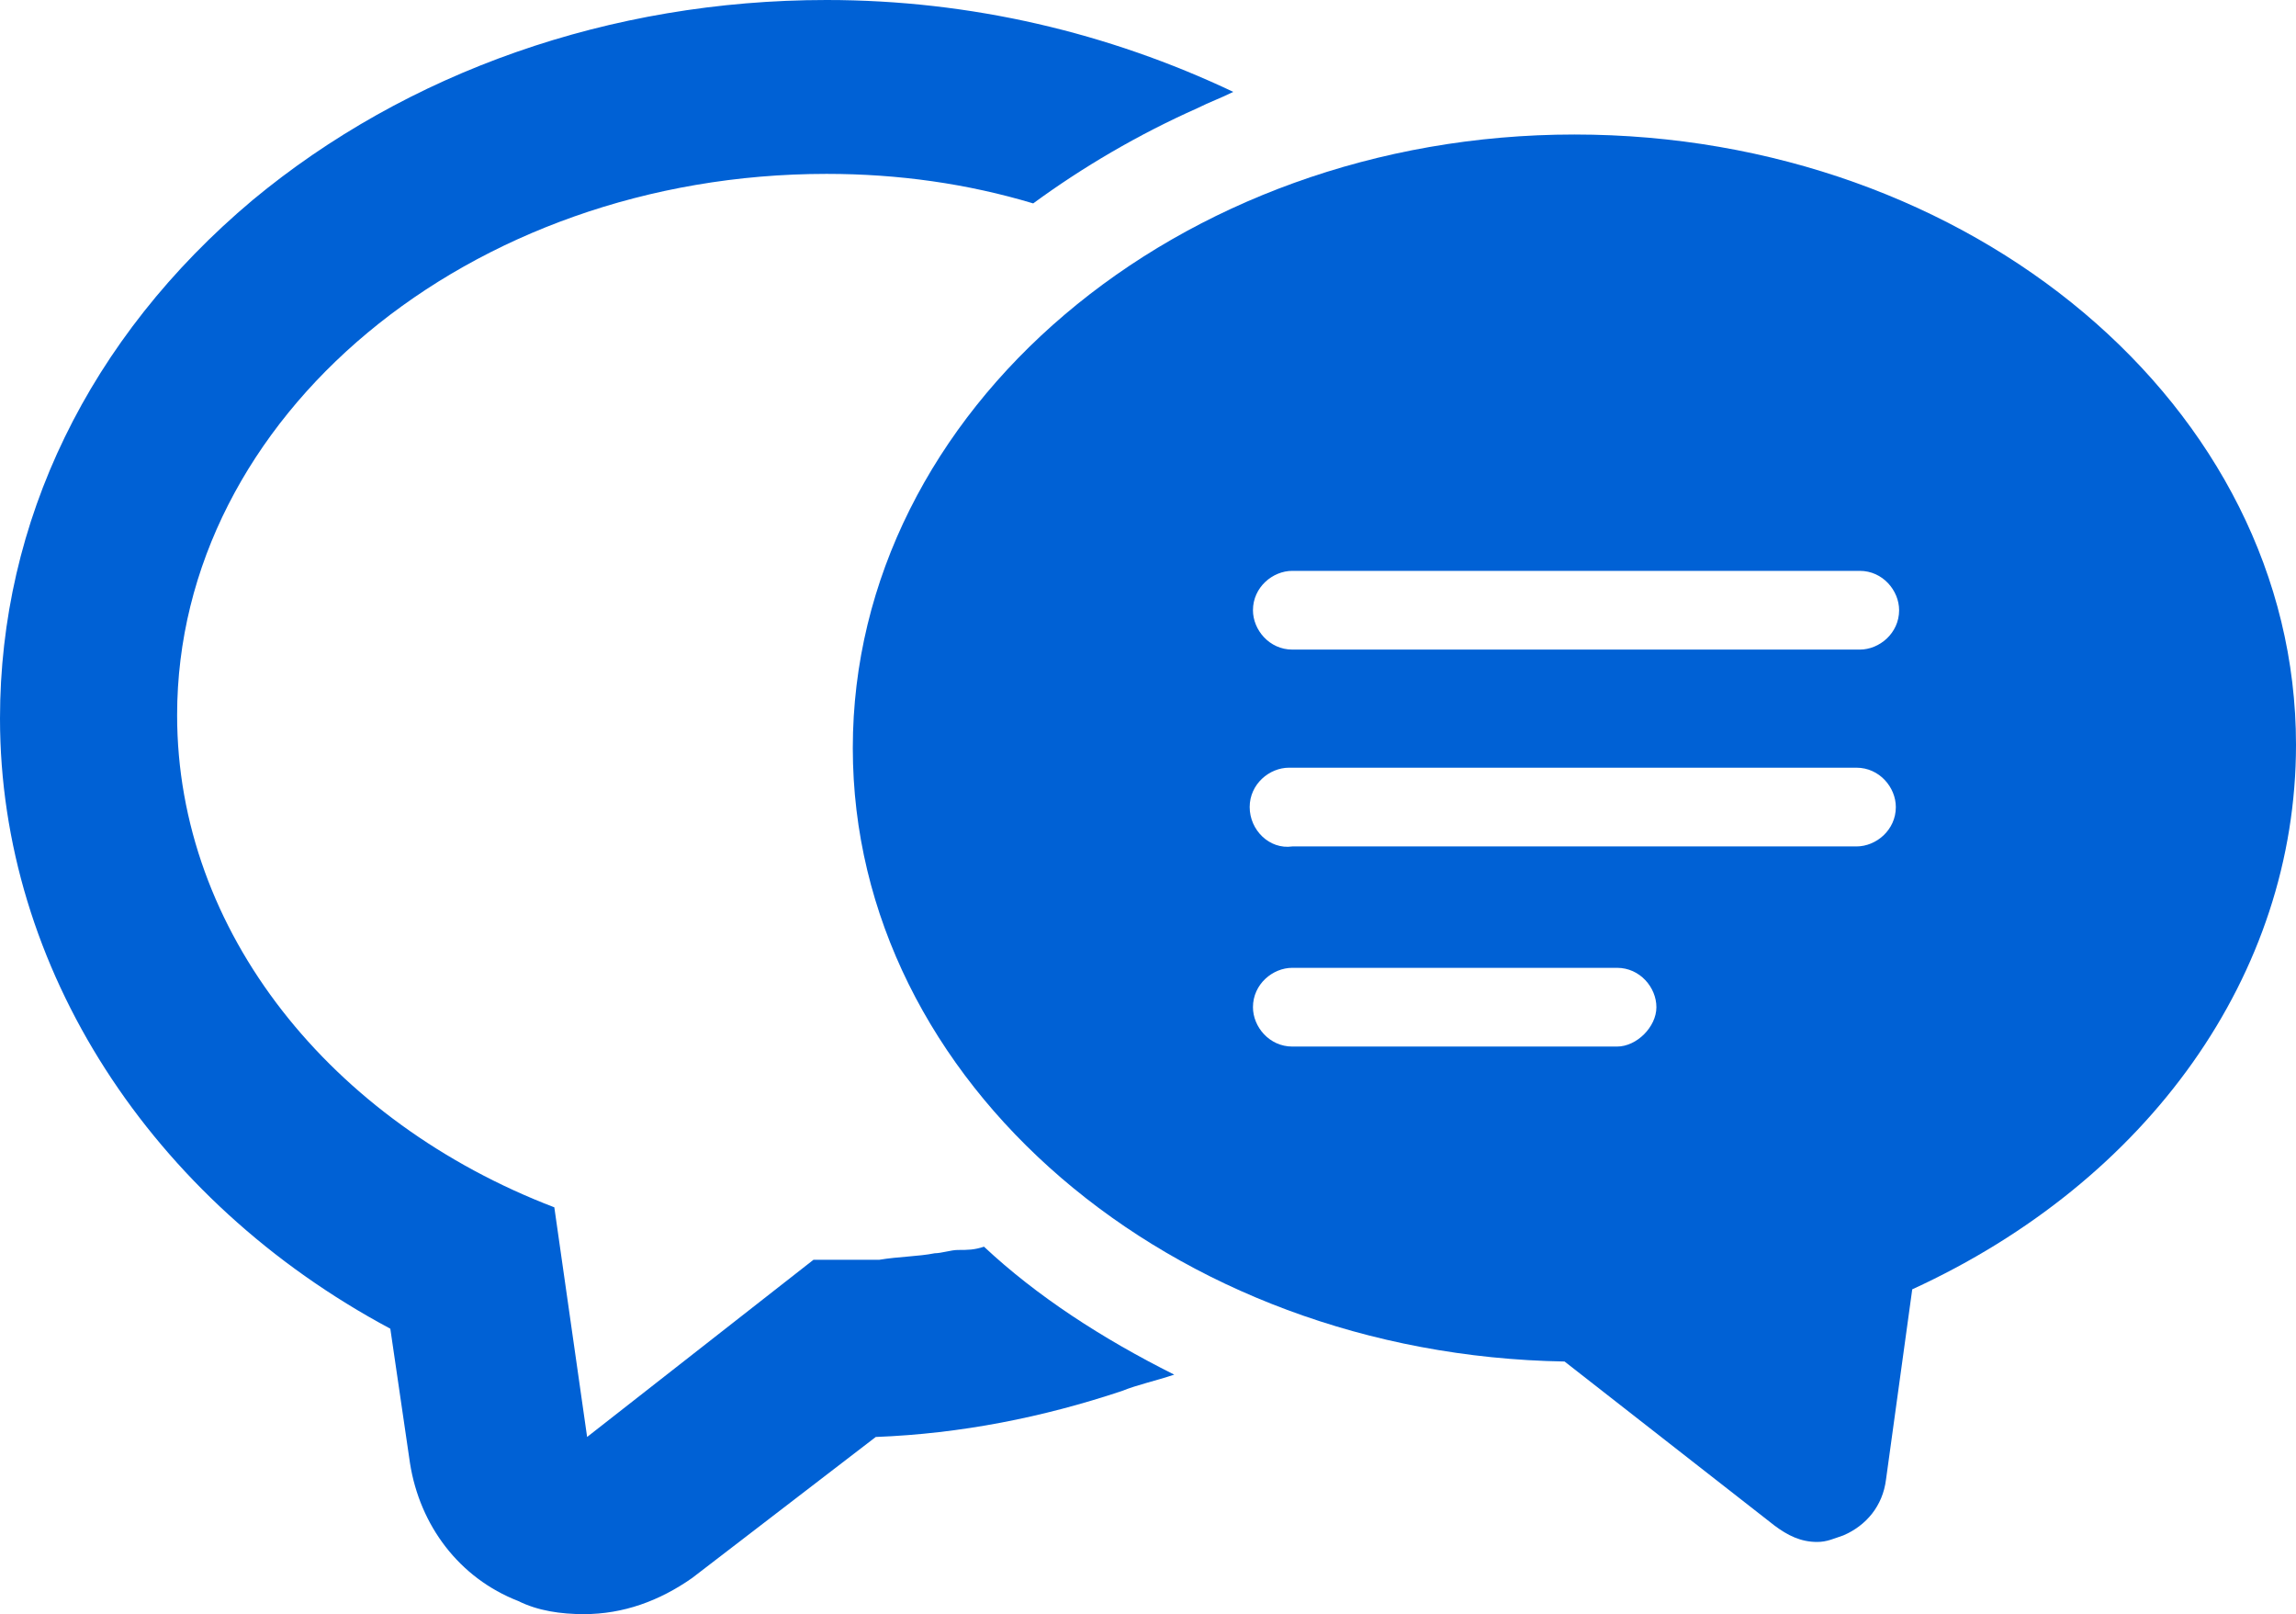
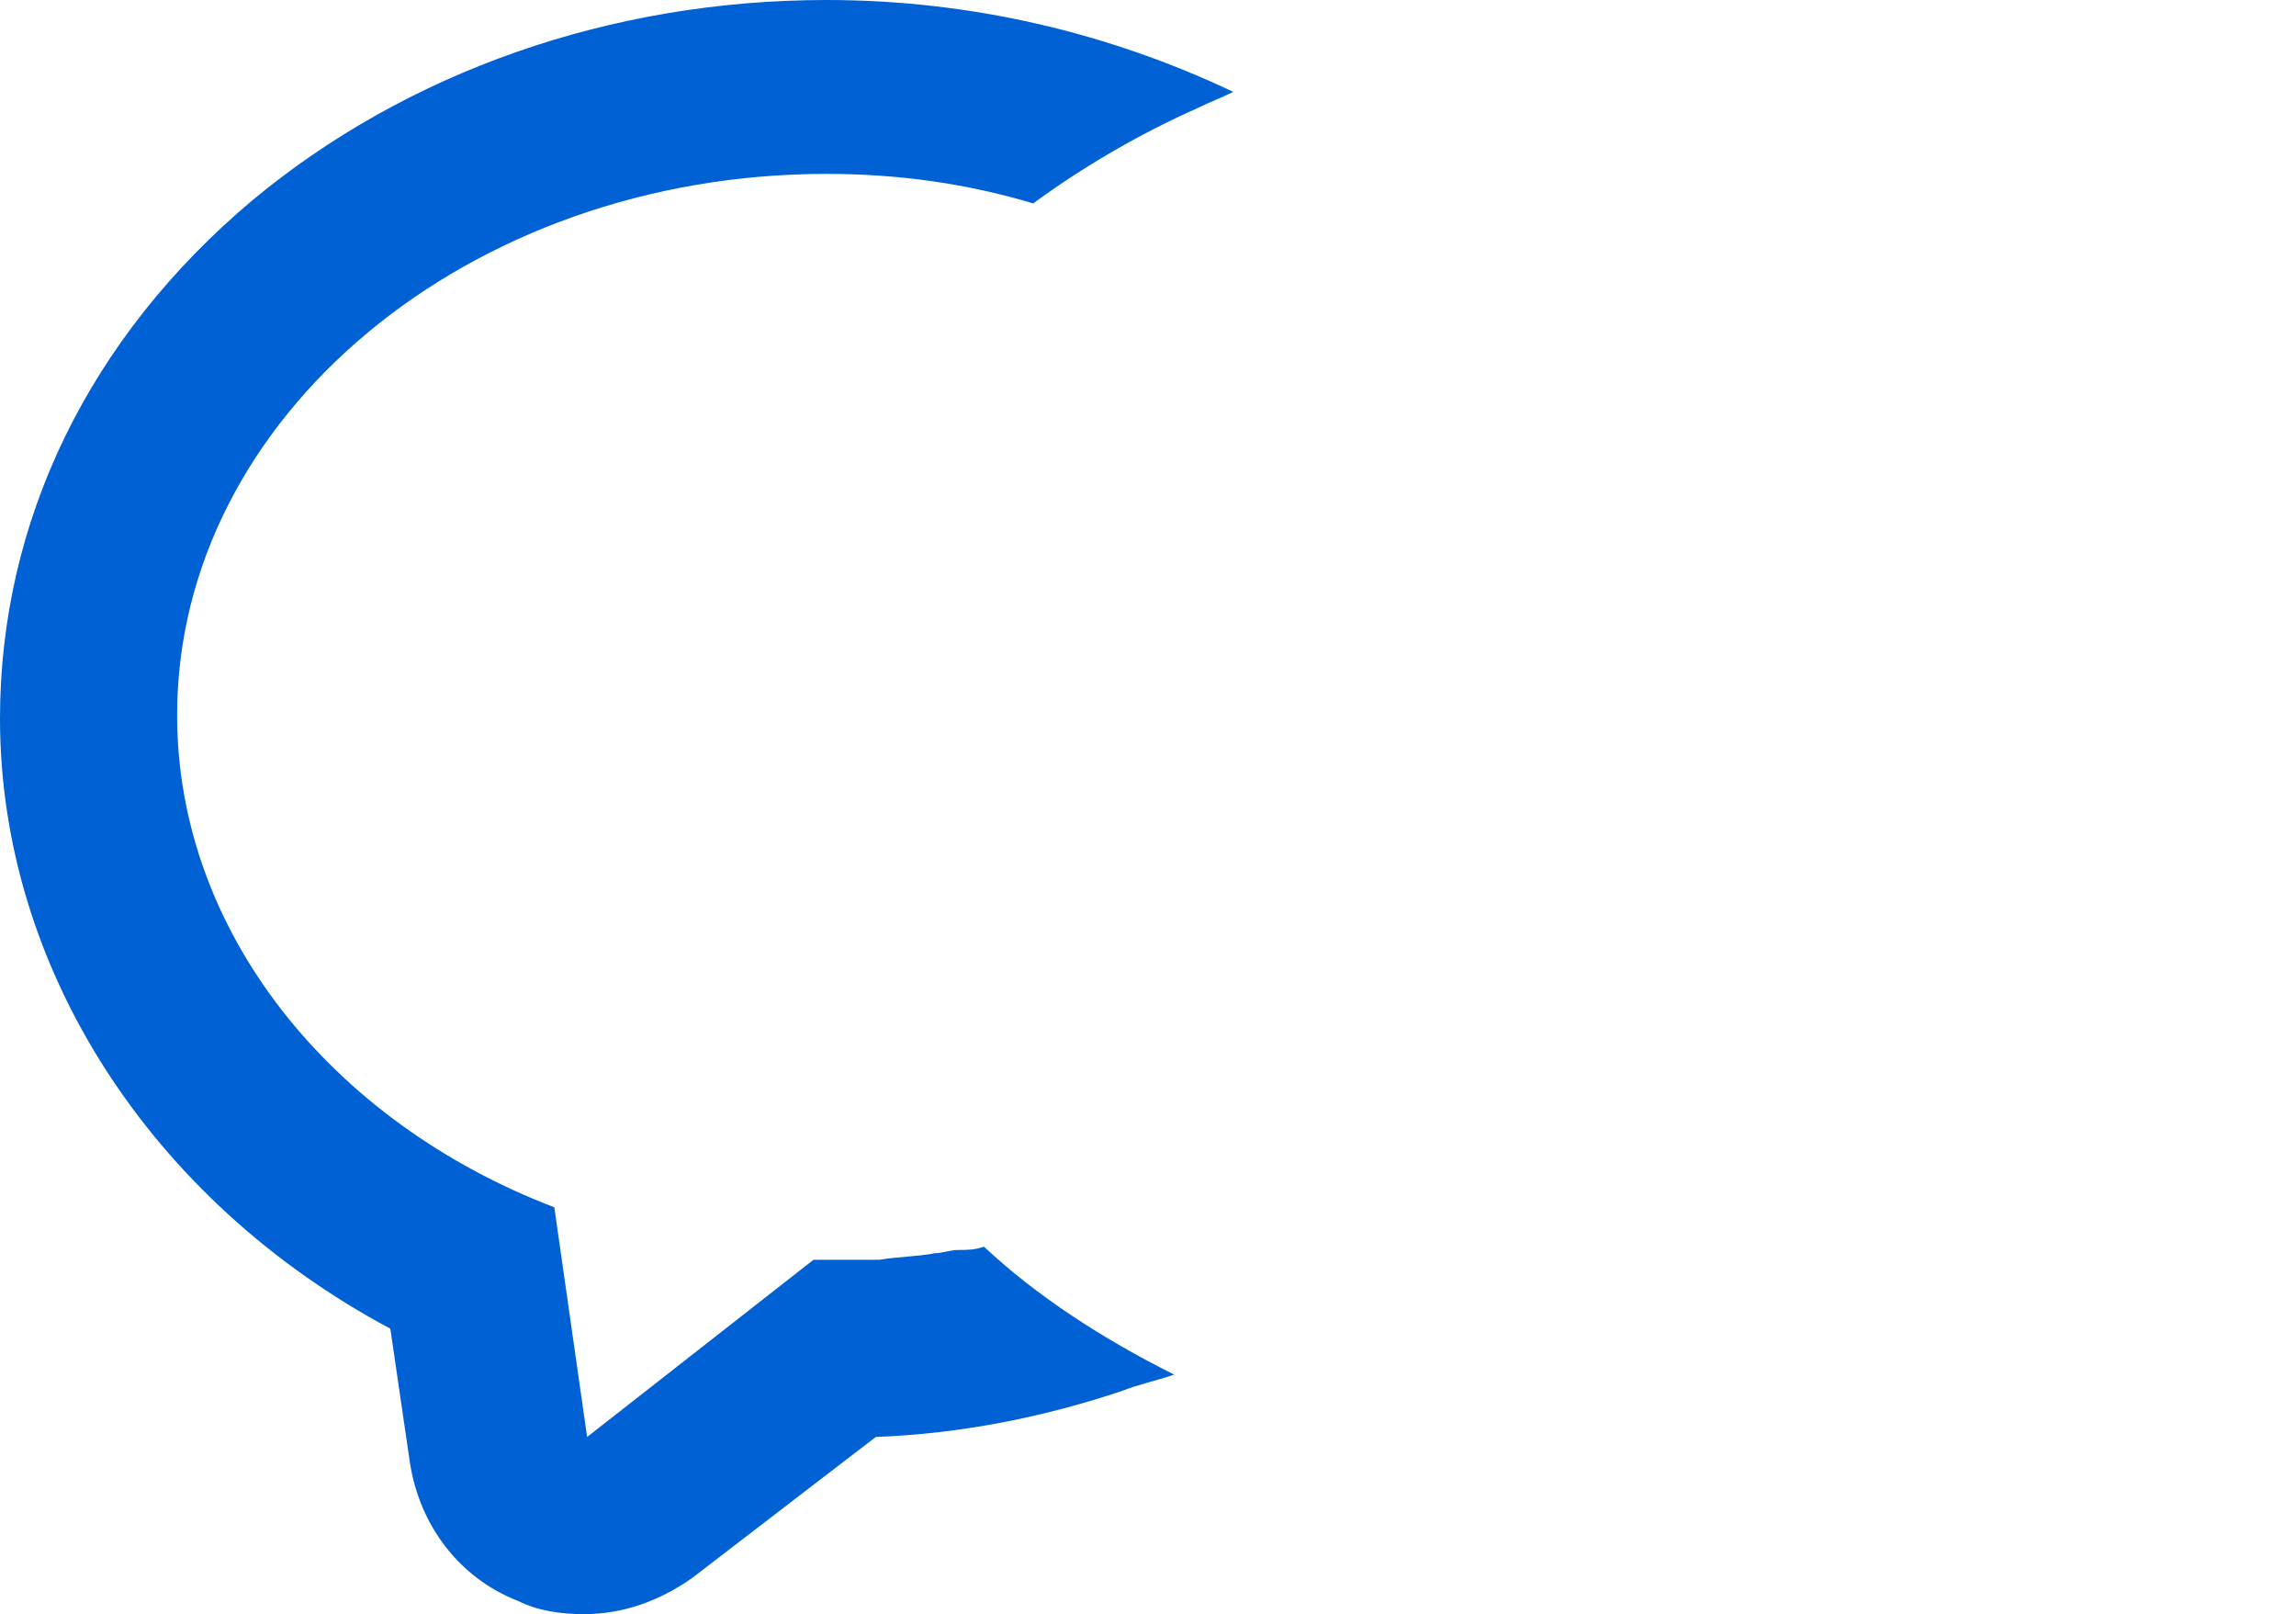
<svg xmlns="http://www.w3.org/2000/svg" version="1.1" id="_x31_0" x="0px" y="0px" width="70px" height="49.2px" viewBox="0 0 70 49.2" style="enable-background:new 0 0 70 49.2;" xml:space="preserve">
  <style type="text/css">
	.st0{fill:#0061D5;}
</style>
  <g>
    <path class="st0" d="M30,38c-0.3,0.1-0.5,0.1-0.8,0.1c-0.2,0-0.5,0.1-0.7,0.1c-0.5,0.1-1.1,0.1-1.7,0.2c-0.2,0-0.5,0-0.7,0   c-0.3,0-0.6,0-0.9,0c-0.1,0-0.3,0-0.4,0l-4.6,3.6l-2.3,1.8l-1-7c-6.8-2.6-11.5-8.4-11.5-15c0-9.1,8.9-16.5,19.8-16.5   c2.2,0,4.3,0.3,6.3,0.9c1.5-1.1,3.2-2.1,5-2.9c0.4-0.2,0.7-0.3,1.1-0.5c0,0,0,0,0,0c0,0,0,0,0,0C33.8,1,29.6,0,25.2,0   C18.6,0,12.4,2.2,7.7,6.1C2.7,10.3,0,15.9,0,21.9c0,7.6,4.6,14.7,11.9,18.6l0.6,4.1c0.3,1.9,1.5,3.5,3.3,4.2c0.6,0.3,1.3,0.4,2,0.4   c1.2,0,2.3-0.4,3.3-1.1l5.6-4.3c2.6-0.1,5.1-0.6,7.5-1.4c0.5-0.2,1-0.3,1.6-0.5c0,0,0,0,0,0c0,0,0,0,0,0C33.6,40.8,31.6,39.5,30,38   z" />
-     <path class="st0" d="M48,4.1c-12.1,0-22,8.4-22,18.7c0,10.2,9.7,18.5,21.7,18.7l6.4,5c0.4,0.3,0.8,0.5,1.3,0.5   c0.3,0,0.5-0.1,0.8-0.2c0.7-0.3,1.2-0.9,1.3-1.7l0.8-5.8C65.5,36,70,29.7,70,22.7C70,12.4,60.1,4.1,48,4.1z M49.3,31.9h-9.9   c-0.7,0-1.2-0.6-1.2-1.2c0-0.7,0.6-1.2,1.2-1.2h9.9c0.7,0,1.2,0.6,1.2,1.2C50.5,31.3,49.9,31.9,49.3,31.9z M38.1,24.6   c0-0.7,0.6-1.2,1.2-1.2h17.3c0.7,0,1.2,0.6,1.2,1.2c0,0.7-0.6,1.2-1.2,1.2H39.4C38.7,25.9,38.1,25.3,38.1,24.6z M56.7,19.8H39.4   c-0.7,0-1.2-0.6-1.2-1.2c0-0.7,0.6-1.2,1.2-1.2h17.3c0.7,0,1.2,0.6,1.2,1.2C57.9,19.3,57.3,19.8,56.7,19.8z" />
  </g>
</svg>